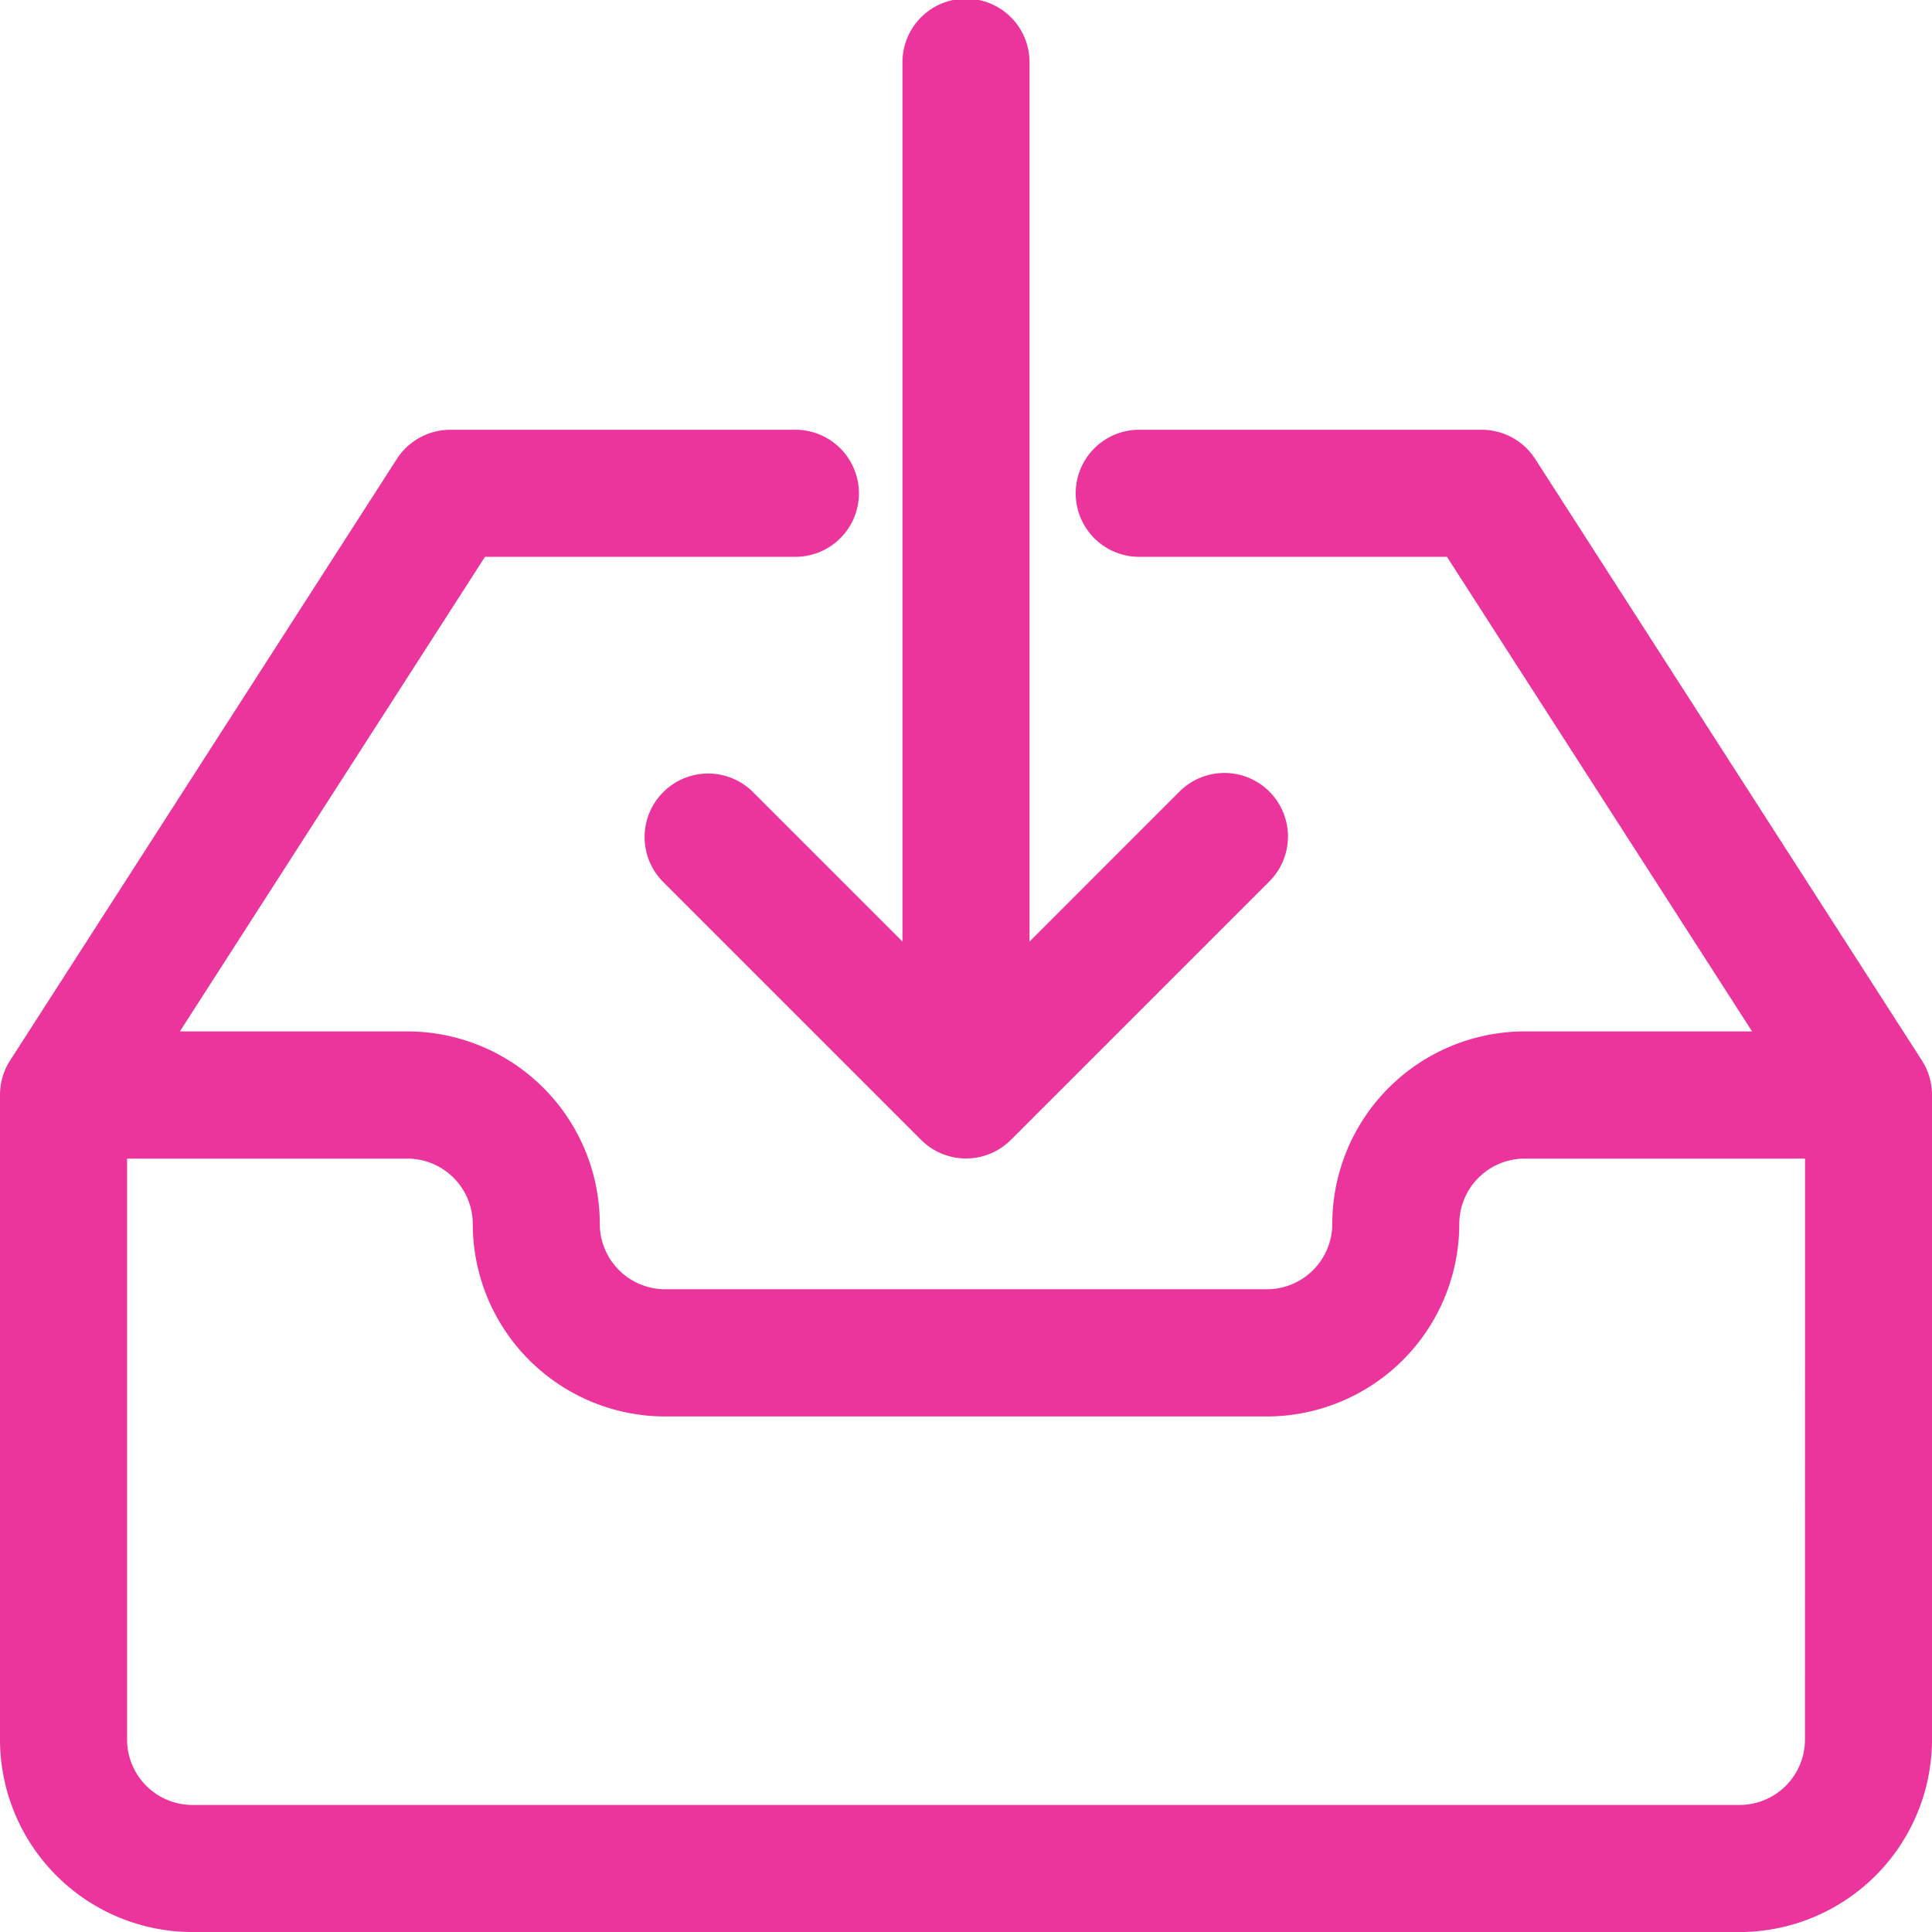
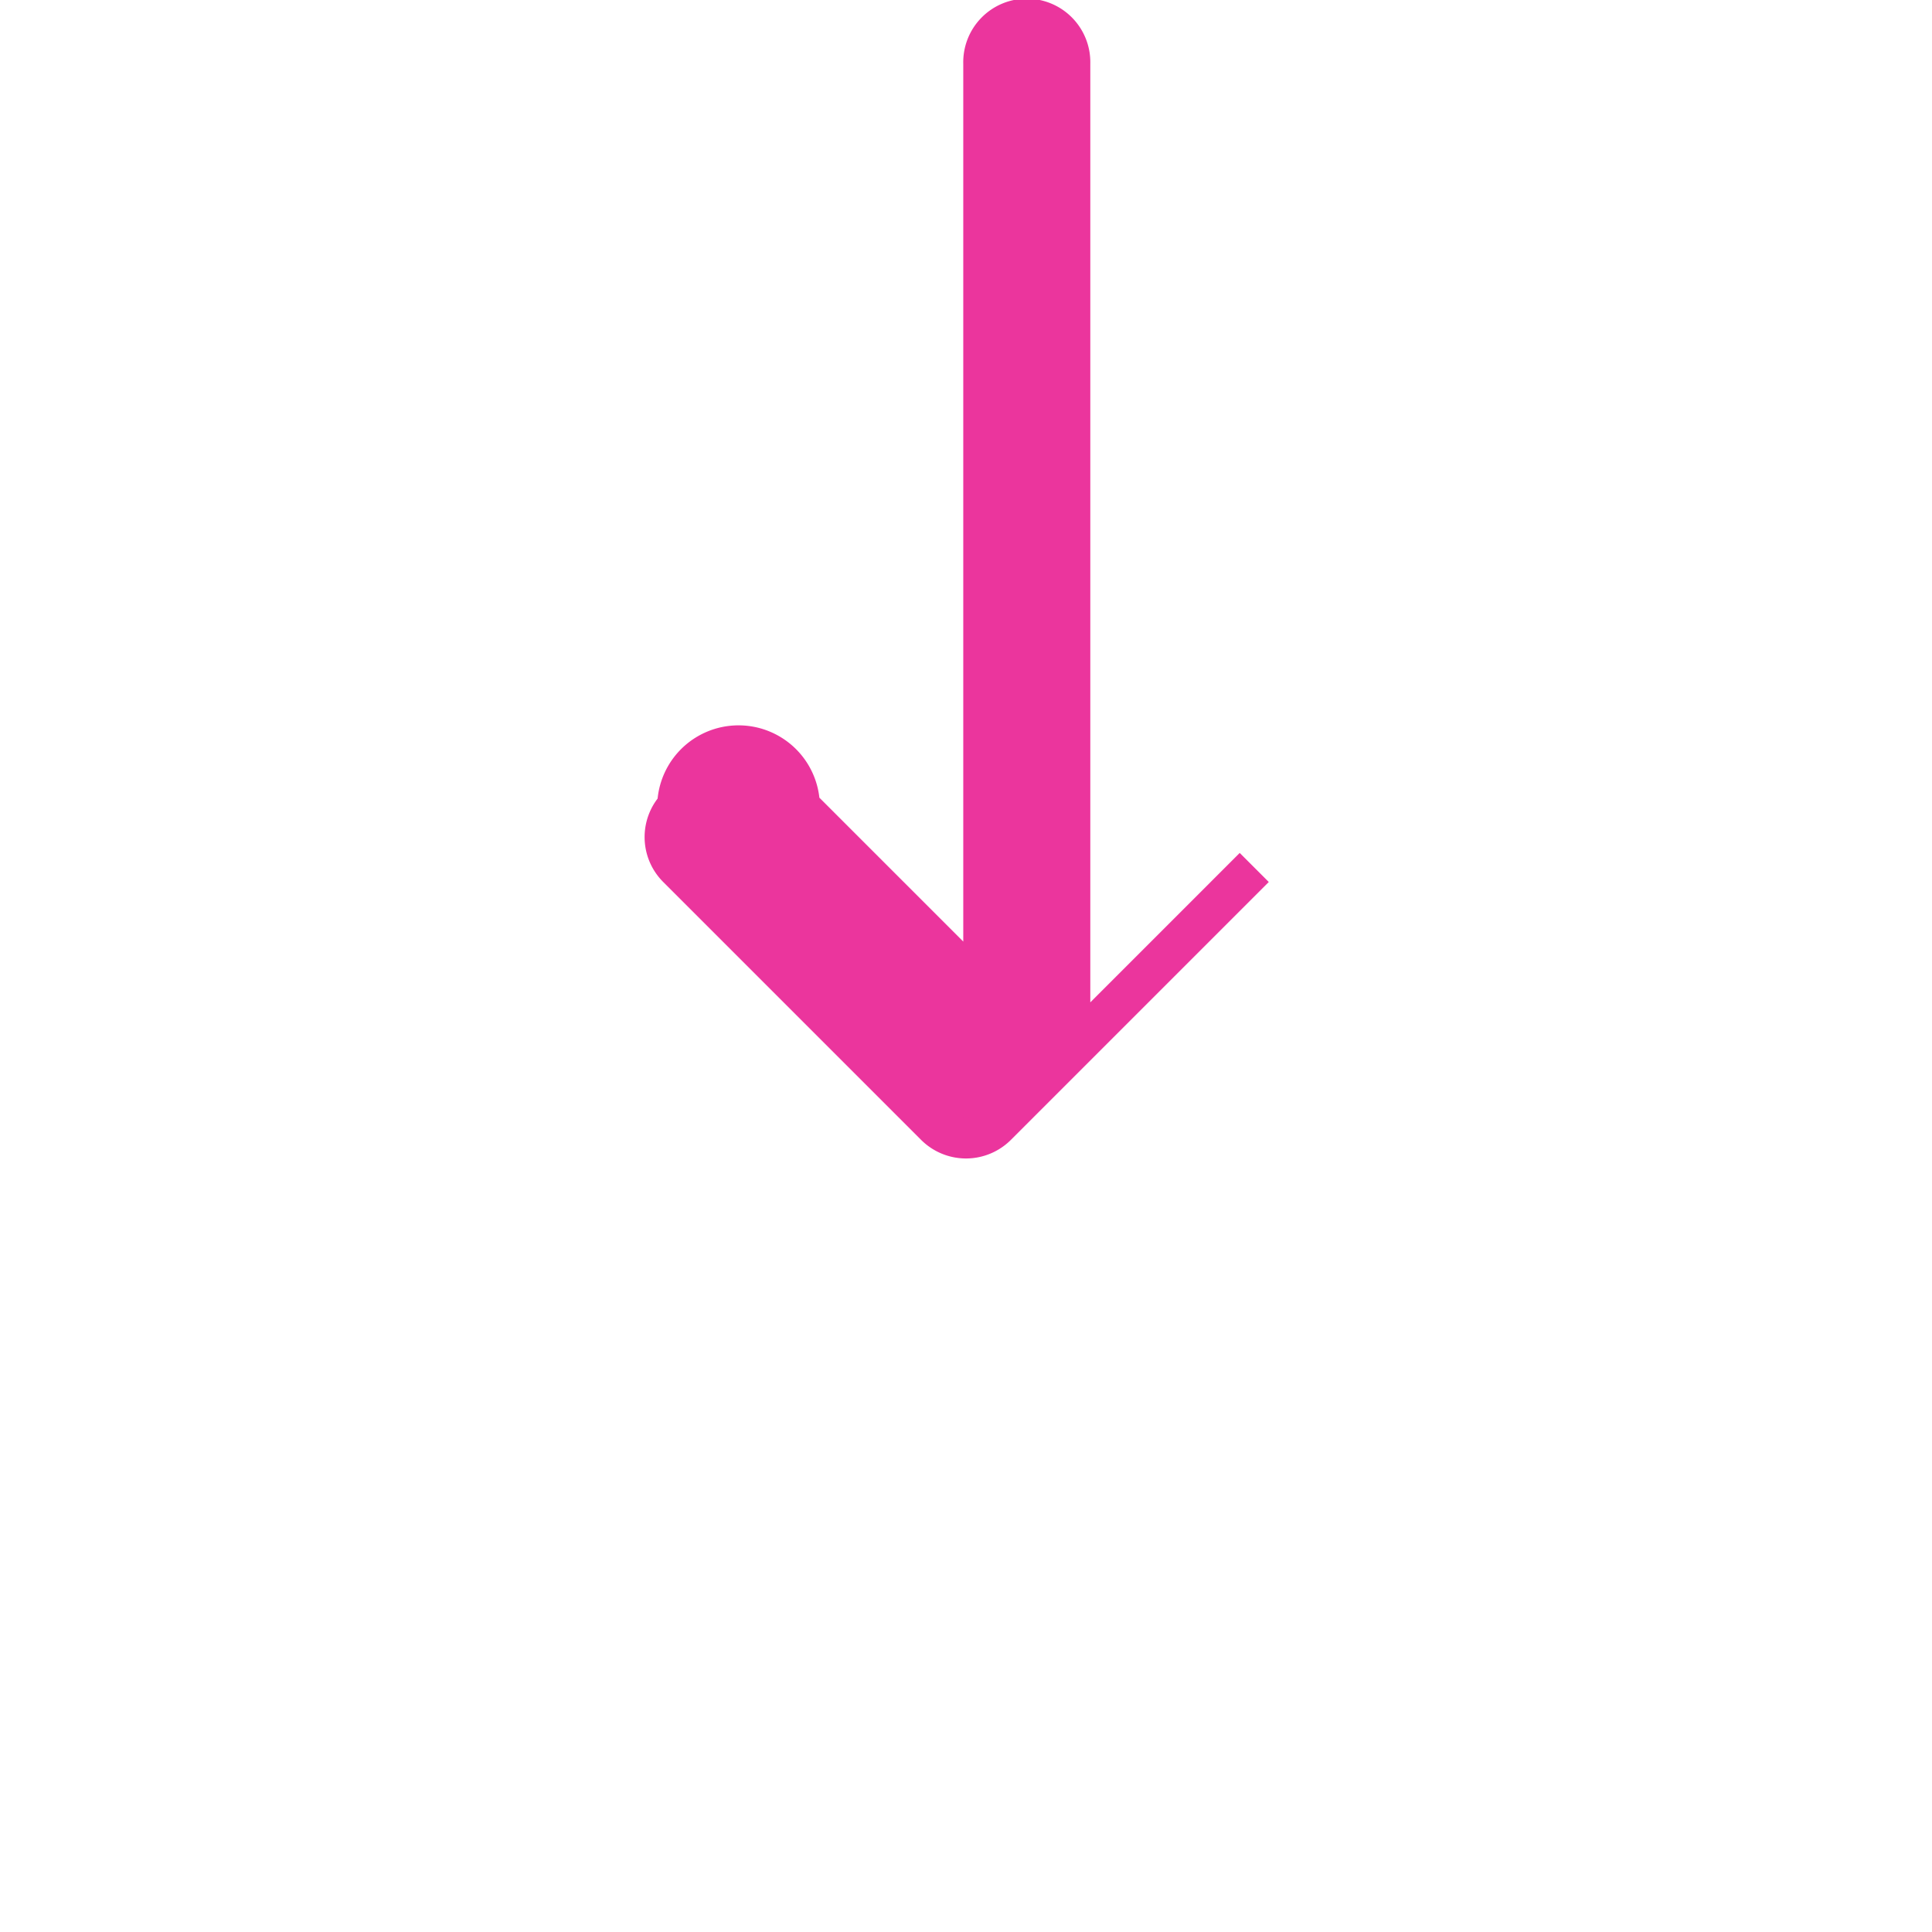
<svg xmlns="http://www.w3.org/2000/svg" width="47.009" height="47.009" viewBox="0 0 47.009 47.009">
  <defs>
    <style>.a{fill:#eb359d;stroke:#eb359d;}</style>
  </defs>
  <g transform="translate(0.5 0.5)">
    <g transform="translate(0)">
      <g transform="translate(0)">
-         <path class="a" d="M45.844,121.785l-9.411-14.639a1.049,1.049,0,0,0-.88-.48H27.187a1.046,1.046,0,0,0,0,2.091h7.793l8.067,12.548H36.6a4.187,4.187,0,0,0-4.183,4.183,2.093,2.093,0,0,1-2.091,2.091H15.685a2.093,2.093,0,0,1-2.091-2.091,4.187,4.187,0,0,0-4.183-4.183H2.961l8.067-12.548h7.793a1.046,1.046,0,1,0,0-2.091H10.457a1.049,1.049,0,0,0-.88.48L.165,121.785a1.048,1.048,0,0,0-.165.566v15.685a4.187,4.187,0,0,0,4.183,4.183H41.826a4.187,4.187,0,0,0,4.183-4.183V122.351A1.049,1.049,0,0,0,45.844,121.785Zm-1.926,16.251a2.093,2.093,0,0,1-2.091,2.091H4.183a2.093,2.093,0,0,1-2.091-2.091V123.4h7.32a2.093,2.093,0,0,1,2.091,2.091,4.187,4.187,0,0,0,4.183,4.183H30.324a4.187,4.187,0,0,0,4.183-4.183A2.093,2.093,0,0,1,36.6,123.4h7.32Z" transform="translate(0 -96.209)" />
-         <path class="a" d="M160.306,19.128a1.045,1.045,0,0,0,0,1.479l6.274,6.274a1.045,1.045,0,0,0,1.479,0l6.274-6.274a1.046,1.046,0,1,0-1.479-1.479l-4.489,4.489V1.046a1.046,1.046,0,1,0-2.091,0V23.617l-4.489-4.489A1.045,1.045,0,0,0,160.306,19.128Z" transform="translate(-144.315)" />
+         <path class="a" d="M160.306,19.128a1.045,1.045,0,0,0,0,1.479l6.274,6.274a1.045,1.045,0,0,0,1.479,0l6.274-6.274l-4.489,4.489V1.046a1.046,1.046,0,1,0-2.091,0V23.617l-4.489-4.489A1.045,1.045,0,0,0,160.306,19.128Z" transform="translate(-144.315)" />
      </g>
    </g>
  </g>
</svg>